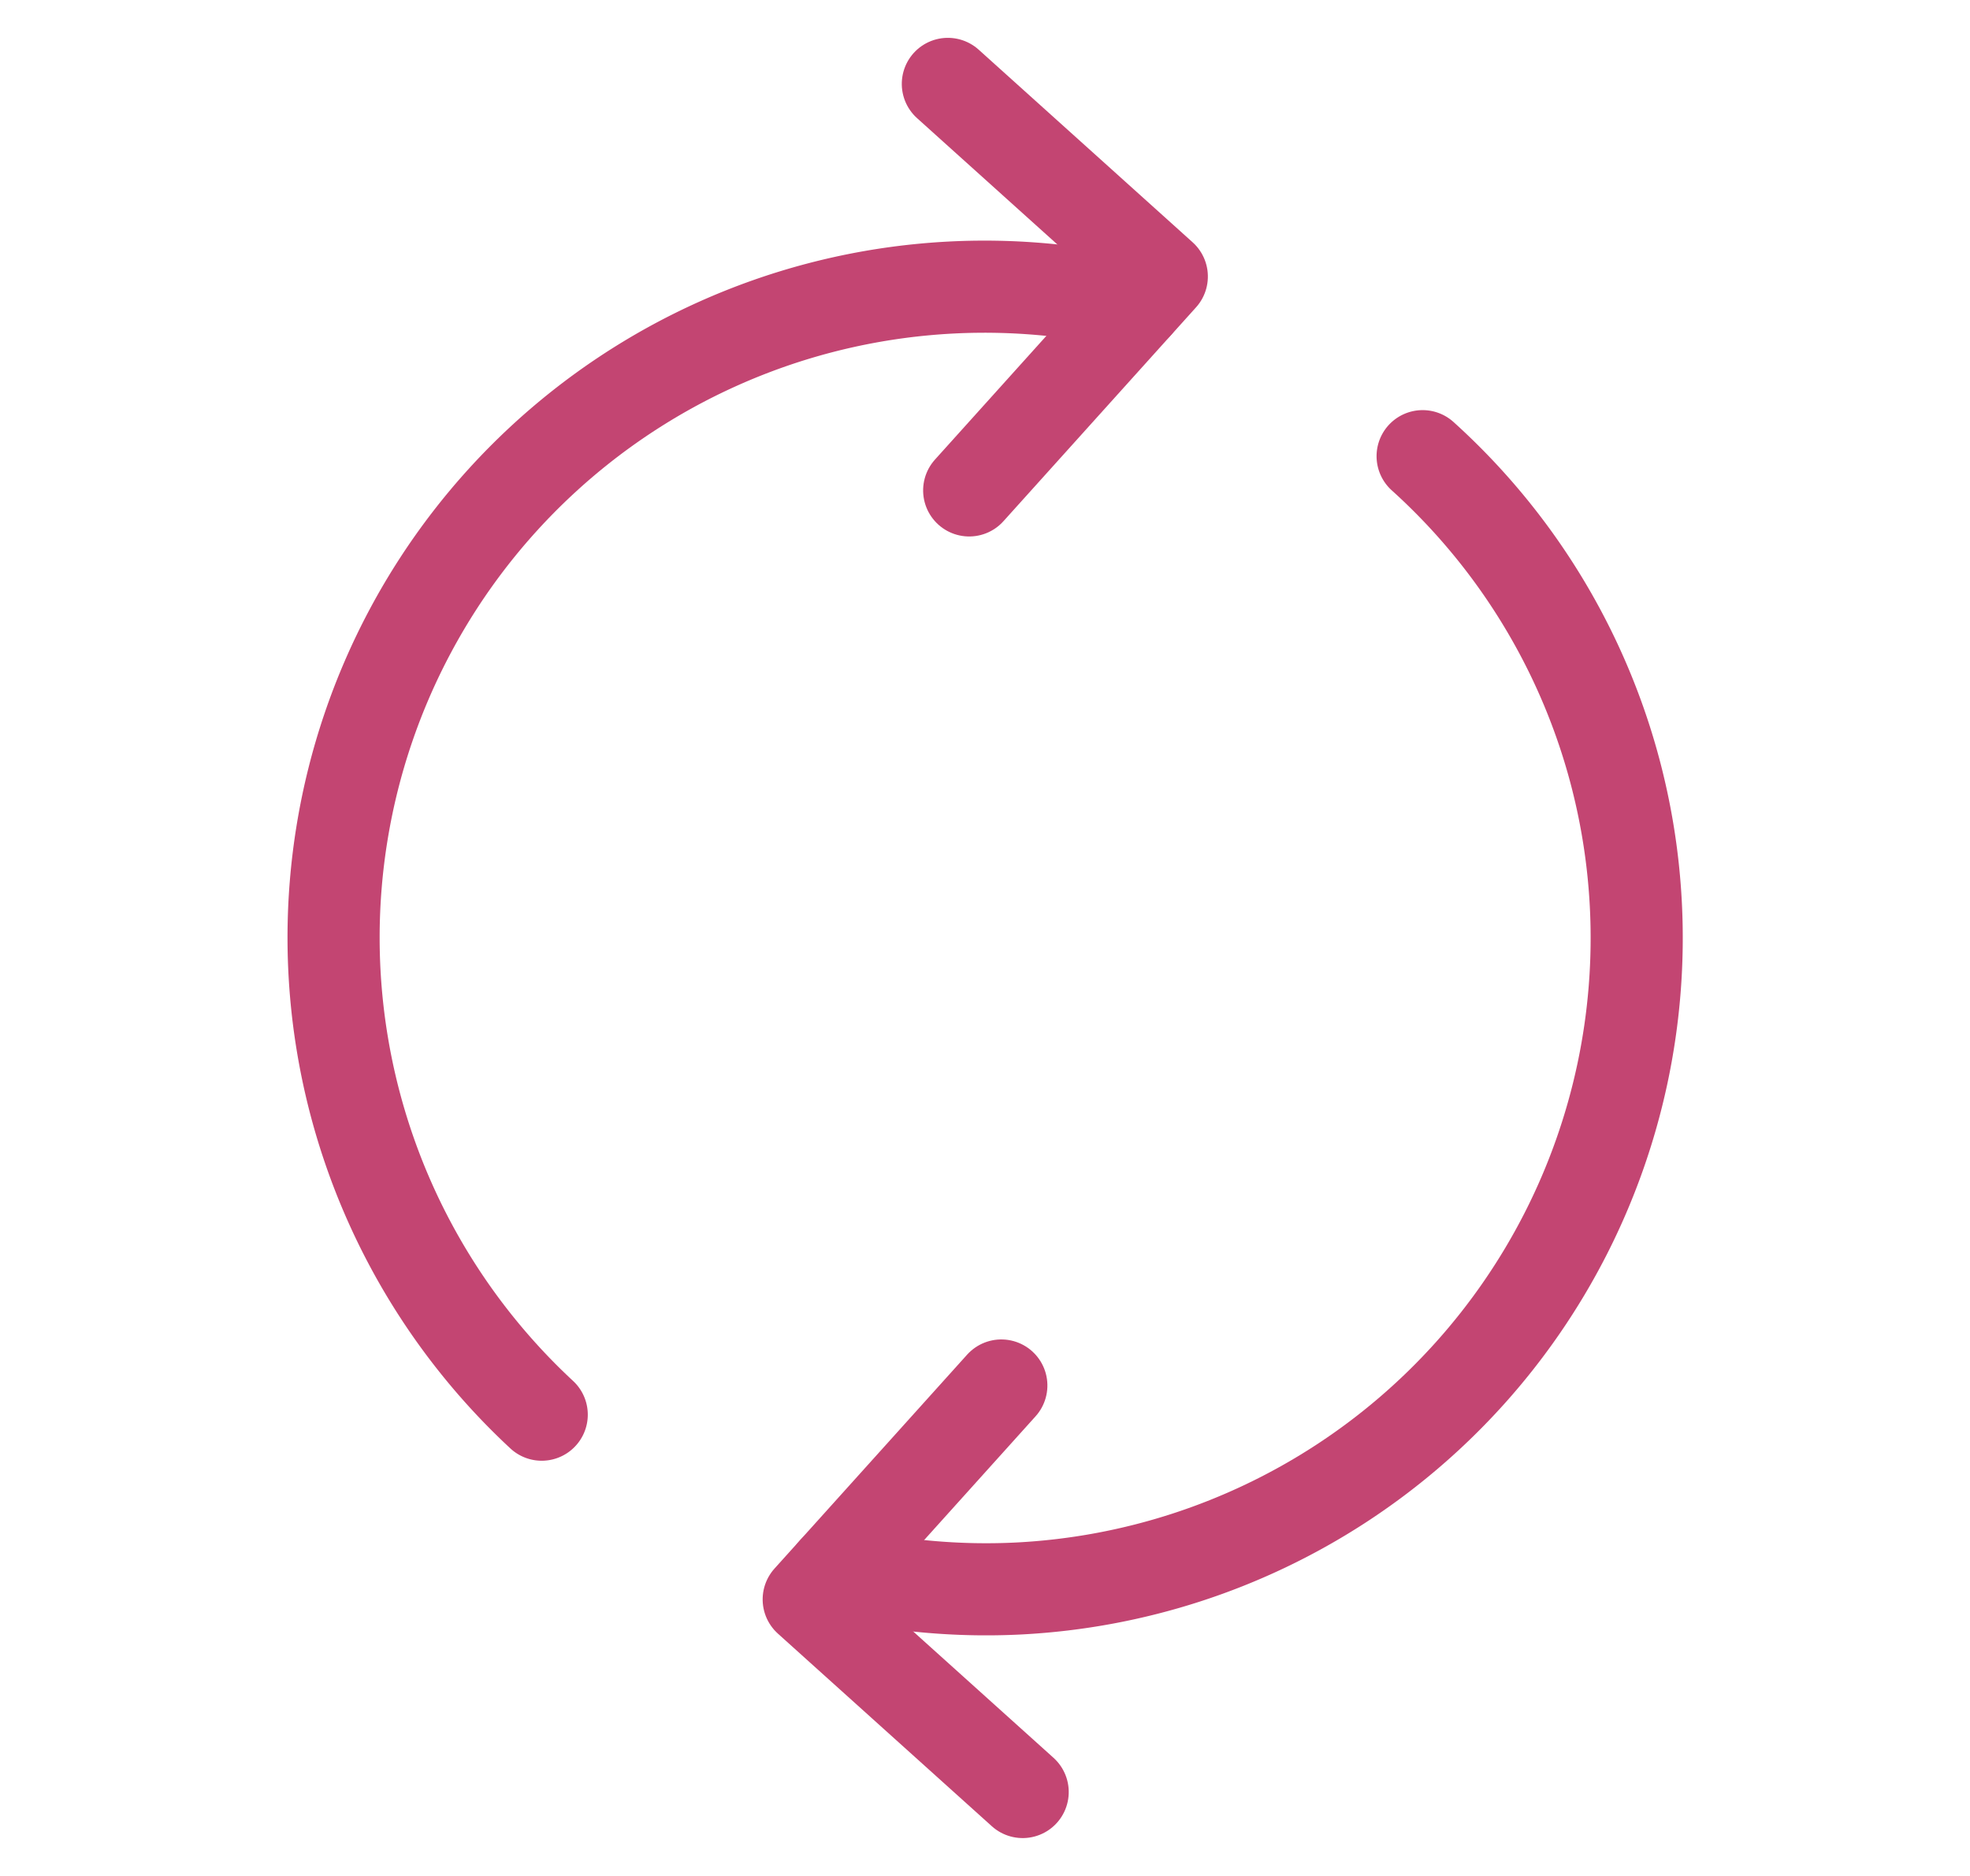
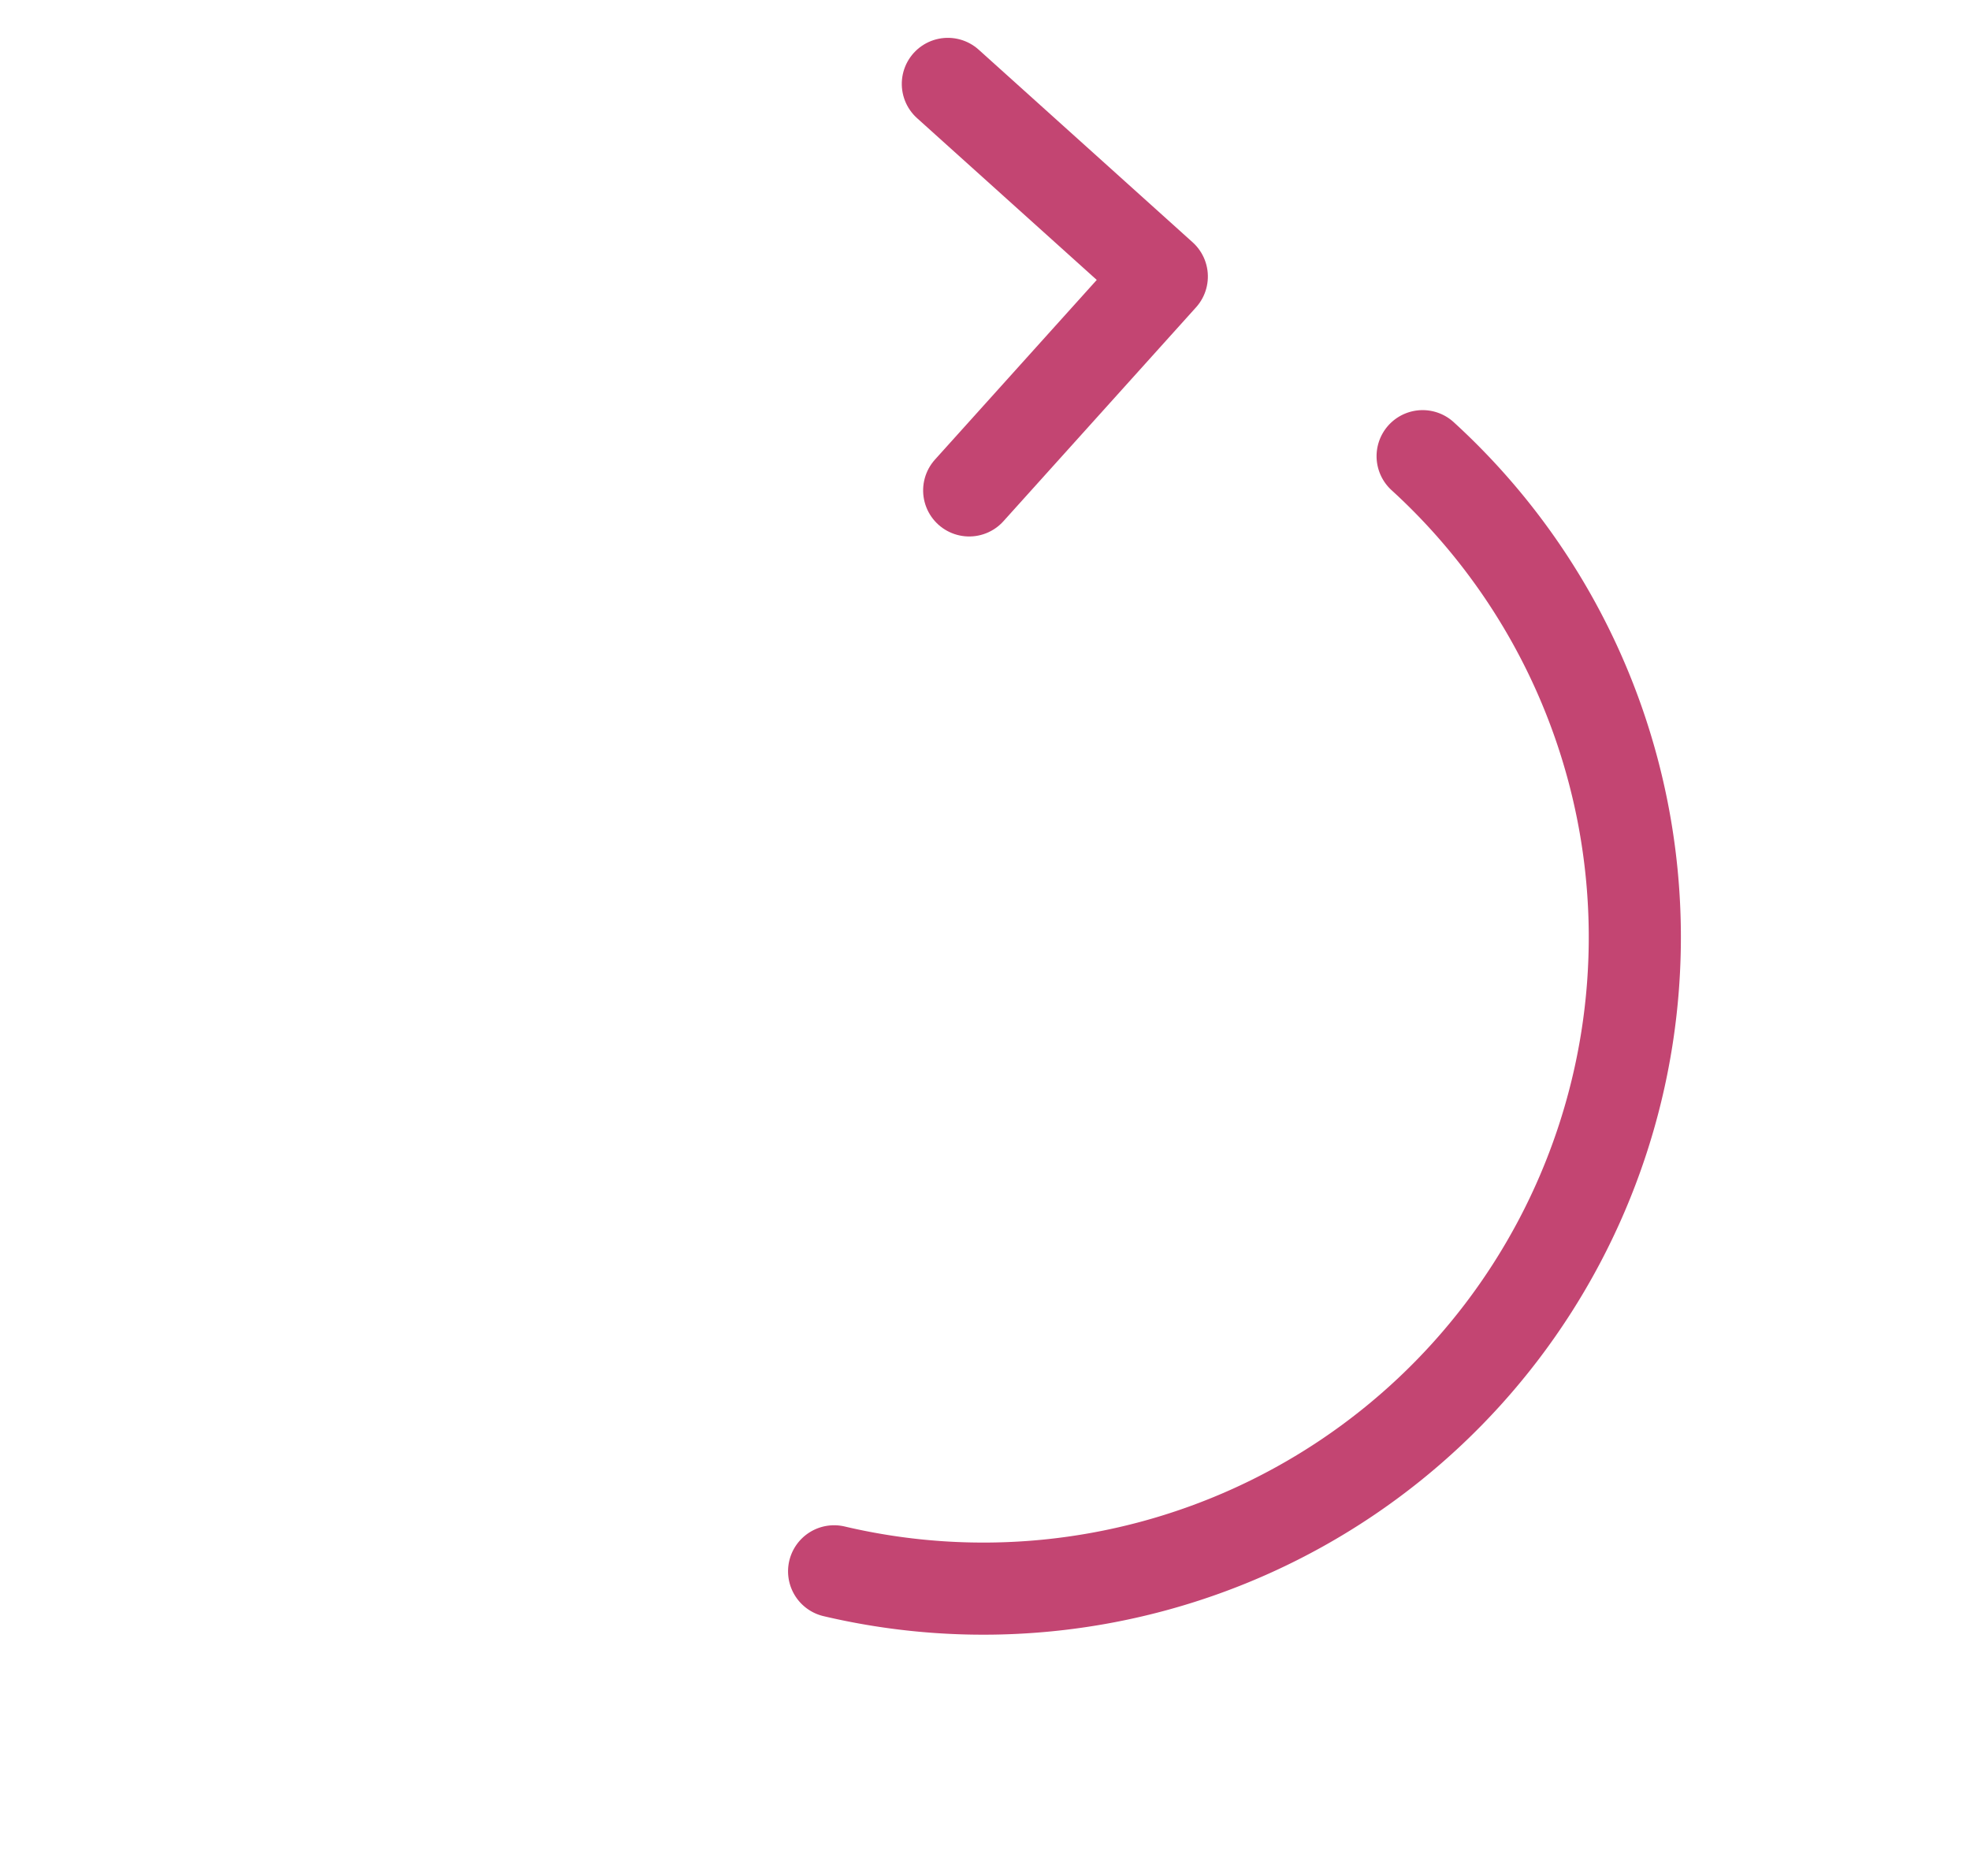
<svg xmlns="http://www.w3.org/2000/svg" width="42.766" height="40.729" viewBox="0 0 42.766 40.729">
  <g id="icn03" transform="translate(1.39 0.367)">
    <g id="グループ_200" data-name="グループ 200" transform="translate(0.032 21.039) rotate(-48)">
-       <path id="パス_2984" data-name="パス 2984" d="M26.541,0a14.08,14.08,0,0,1-4.127,9.943,14.142,14.142,0,0,1-20,0A14.143,14.143,0,0,1,0,6.706" transform="translate(1.72 14.198)" fill="none" stroke="#c34572" stroke-linecap="round" stroke-linejoin="round" stroke-width="2" />
-       <path id="パス_2985" data-name="パス 2985" d="M0,13.911A14.132,14.132,0,0,1,26.548,7.378" fill="none" stroke="#c34572" stroke-linecap="round" stroke-linejoin="round" stroke-width="2" />
+       <path id="パス_2984" data-name="パス 2984" d="M26.541,0A14.143,14.143,0,0,1,0,6.706" transform="translate(1.72 14.198)" fill="none" stroke="#c34572" stroke-linecap="round" stroke-linejoin="round" stroke-width="2" />
      <path id="パス_2986" data-name="パス 2986" d="M0,6.25H6.249V0" transform="translate(21.122 1.13)" fill="none" stroke="#c34572" stroke-linecap="round" stroke-linejoin="round" stroke-width="2" />
-       <path id="パス_2987" data-name="パス 2987" d="M6.249,0H0V6.25" transform="translate(0.898 20.902)" fill="none" stroke="#c34572" stroke-linecap="round" stroke-linejoin="round" stroke-width="2" />
    </g>
-     <path id="パス_2988" data-name="パス 2988" d="M0,0H40V40H0Z" fill="none" />
  </g>
</svg>